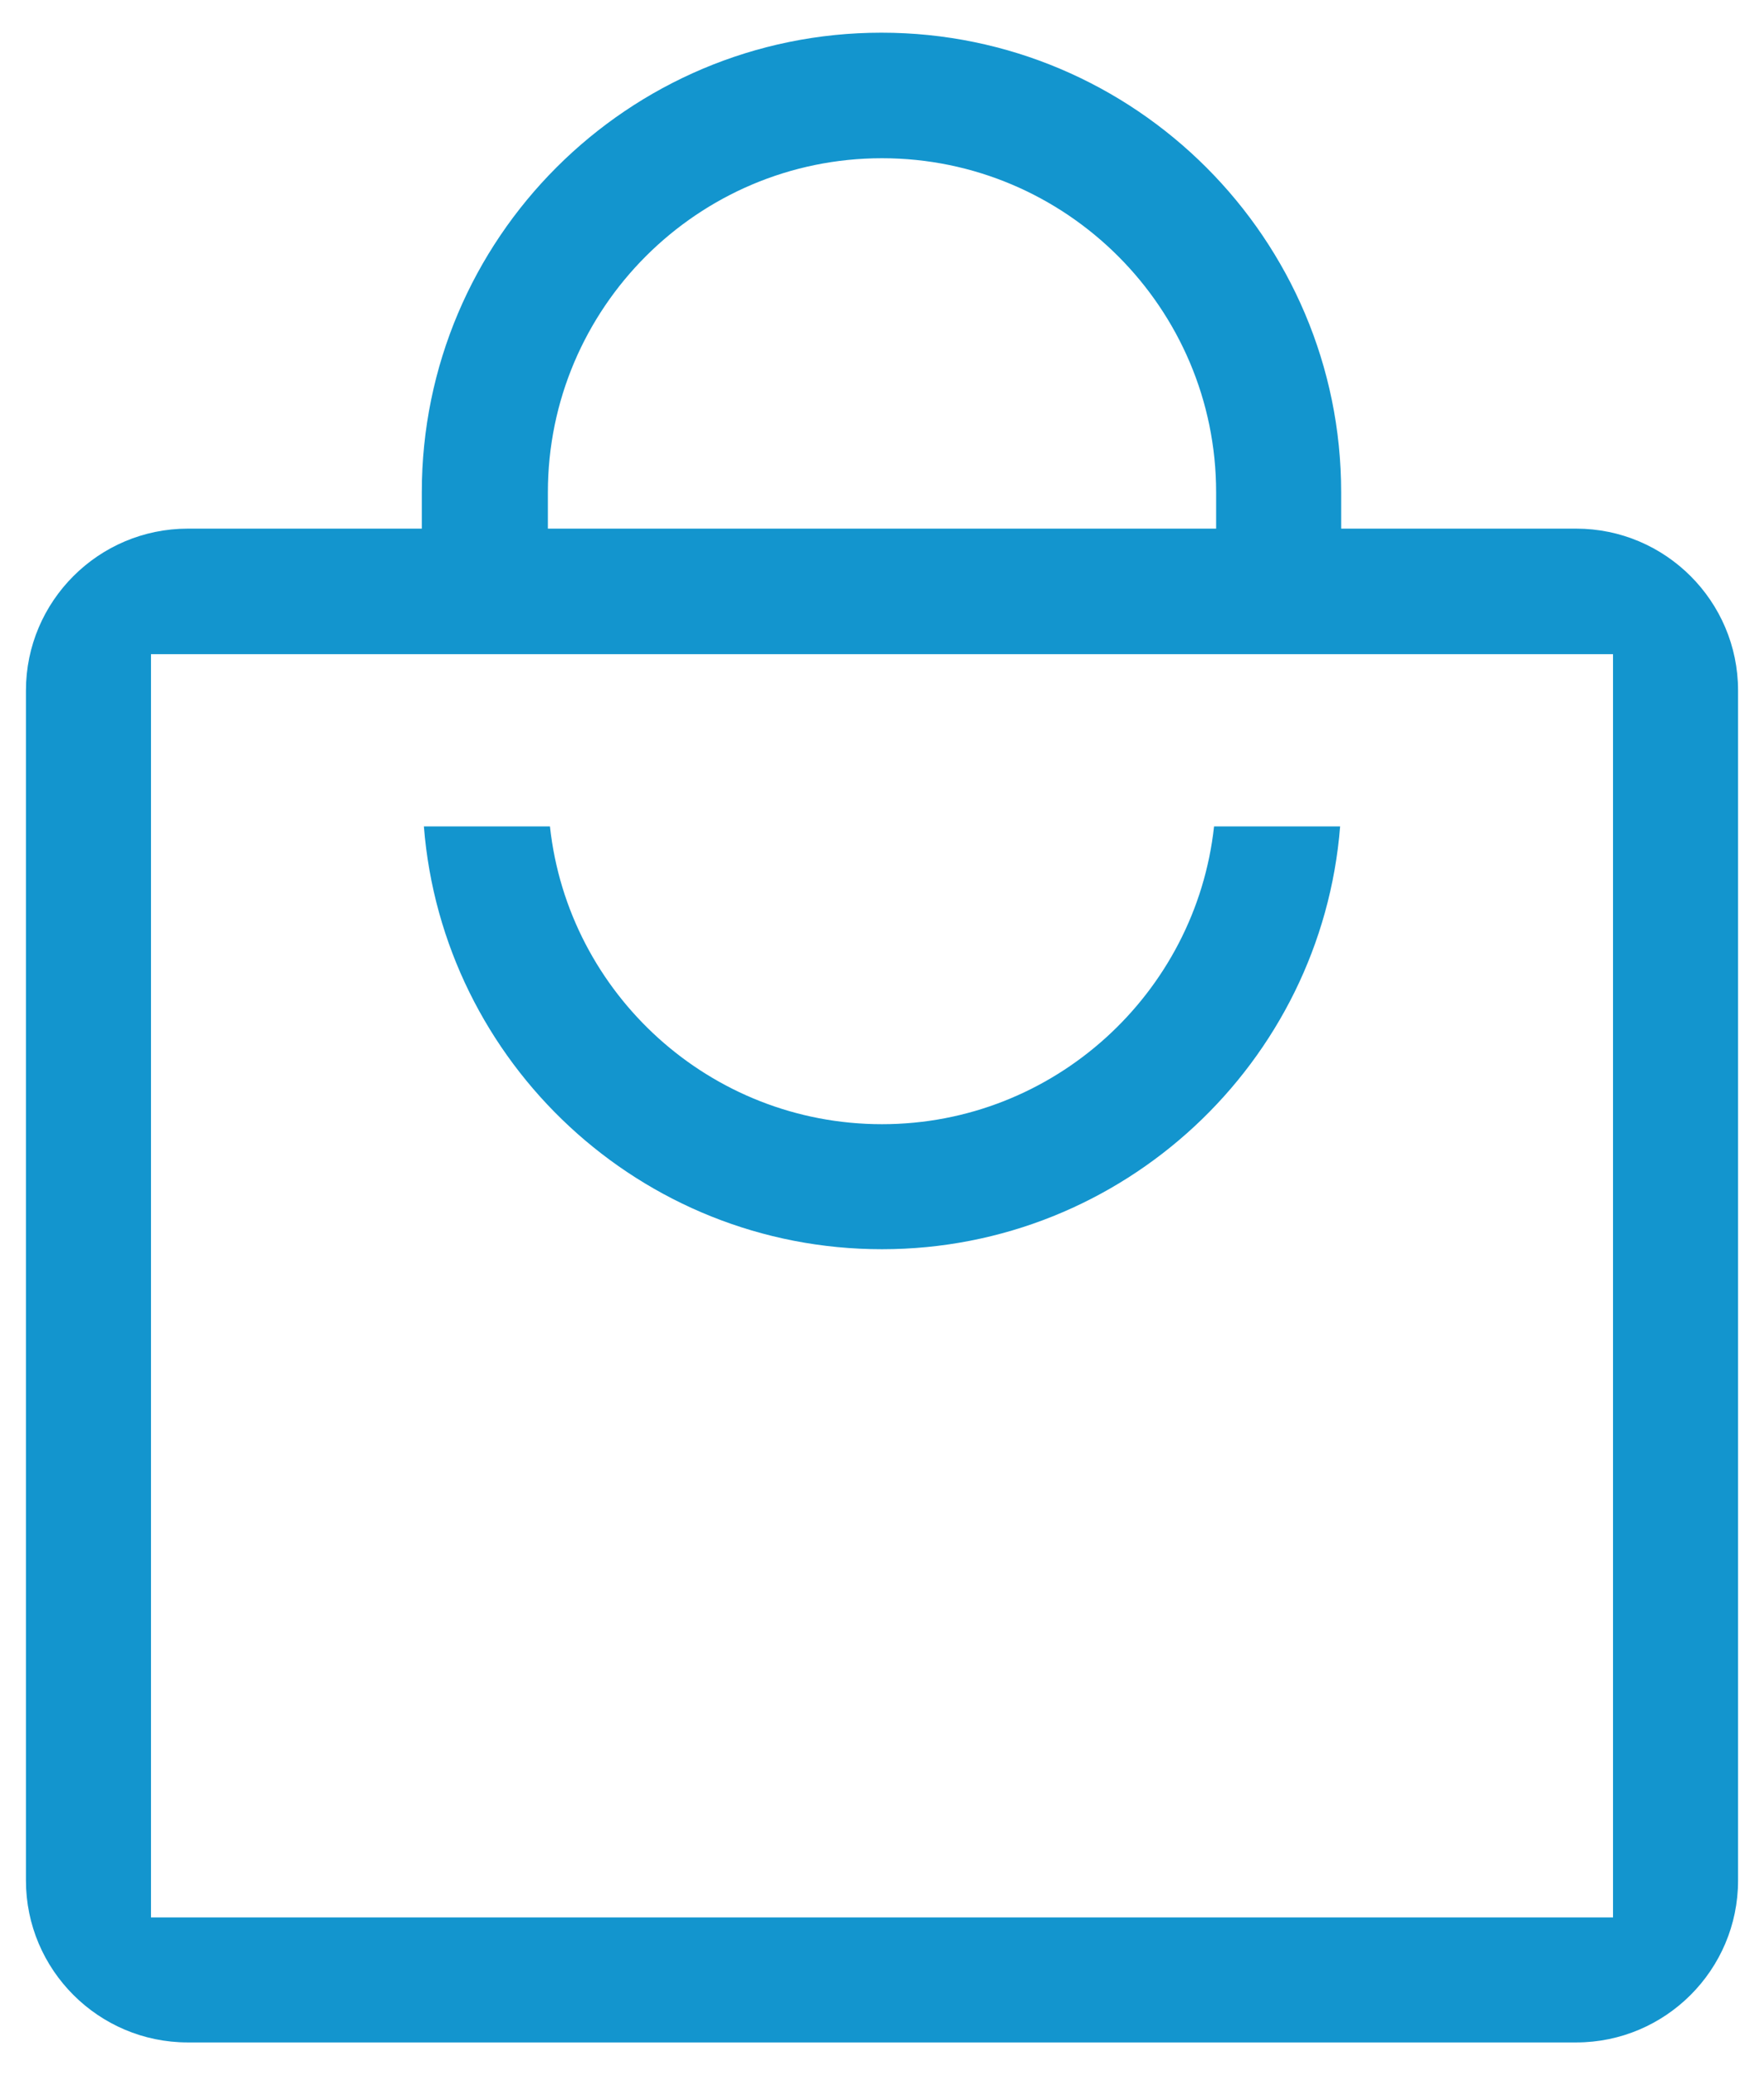
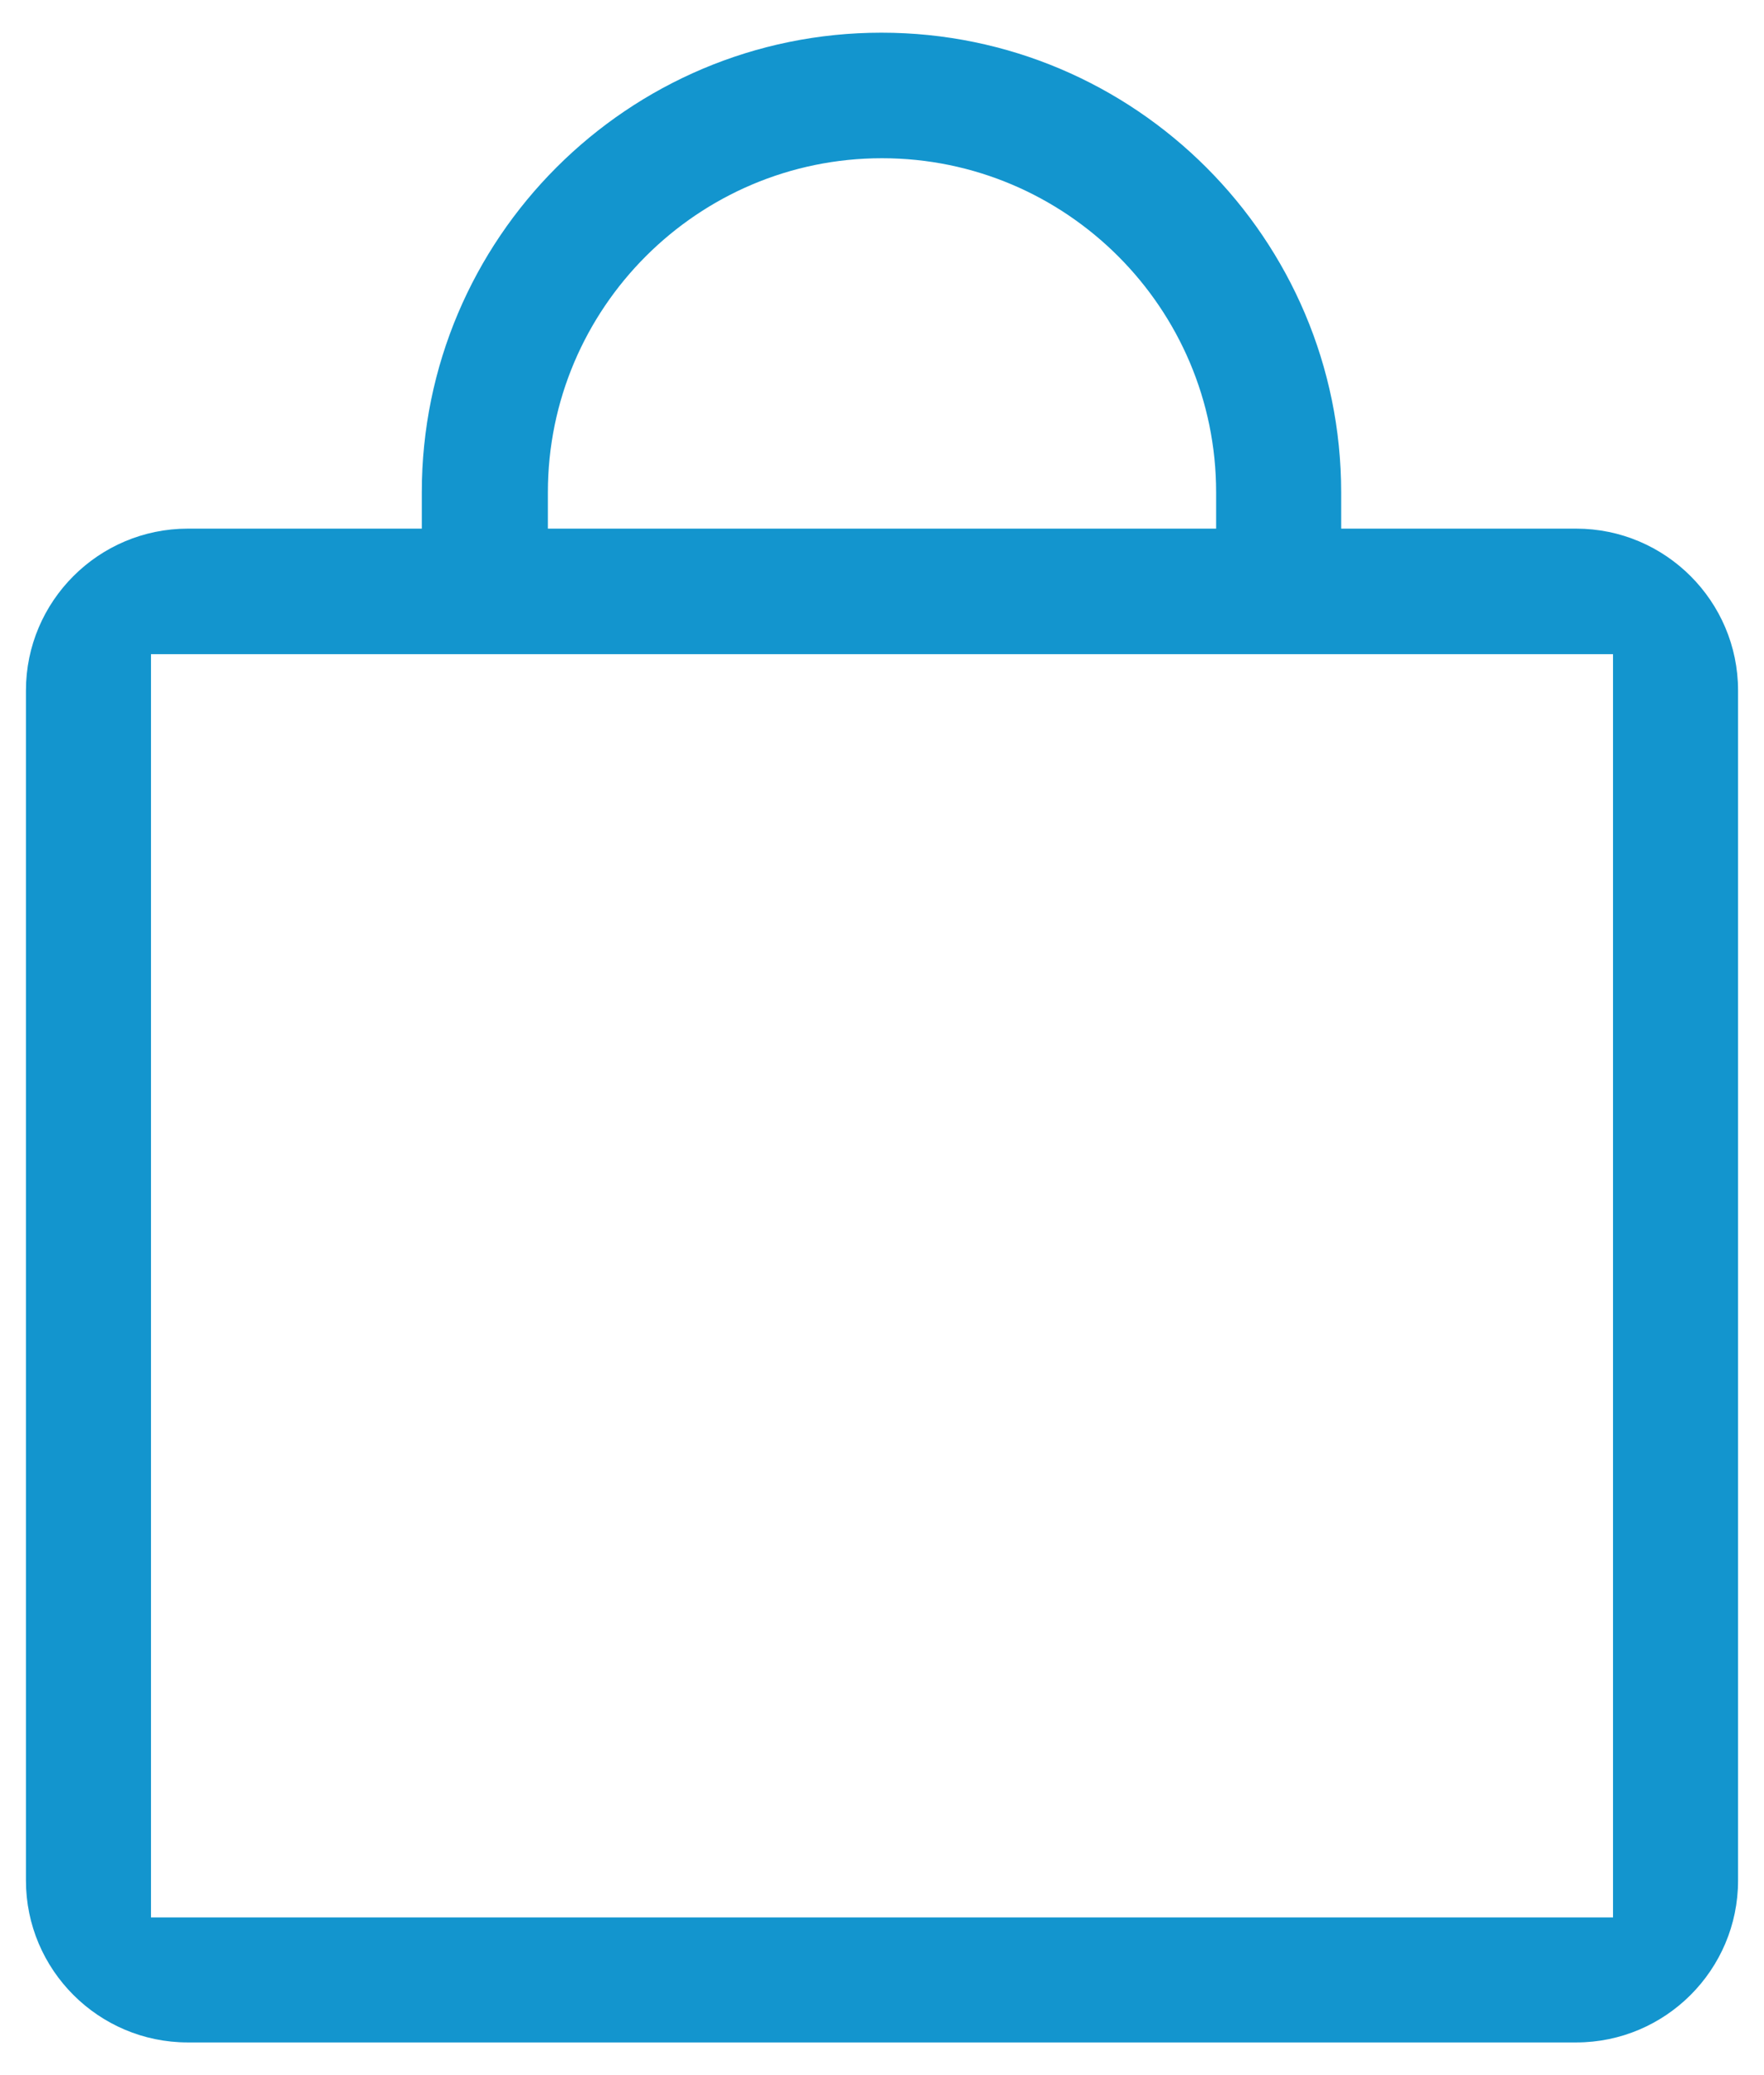
<svg xmlns="http://www.w3.org/2000/svg" width="34" height="40" viewBox="0 0 34 40">
-   <path d="M17,24.08c4.65,0,8.47-3.6,8.83-8.15h-2.43c-.35,3.22-3.09,5.74-6.4,5.74s-6.05-2.51-6.4-5.74h-2.43c.36,4.56,4.18,8.15,8.83,8.15Z" style="fill:#1395ce" />
  <path d="M30.38,10.19h-4.53v-.7c0-4.88-3.97-8.86-8.86-8.86s-8.86,3.97-8.86,8.86v.7H3.62c-1.72,0-3.12,1.4-3.12,3.12v22.94c0,1.72,1.4,3.12,3.12,3.12H30.38c1.72,0,3.12-1.4,3.12-3.12V13.31c0-1.72-1.4-3.12-3.12-3.12Zm-19.82-.7c0-3.55,2.89-6.44,6.44-6.44s6.44,2.89,6.44,6.44v.7H10.56v-.7Zm20.52,27.47H2.91V12.61H31.09v24.35Z" style="fill:#1395ce" />
  <rect width="34" height="40" style="fill:none" />
</svg>